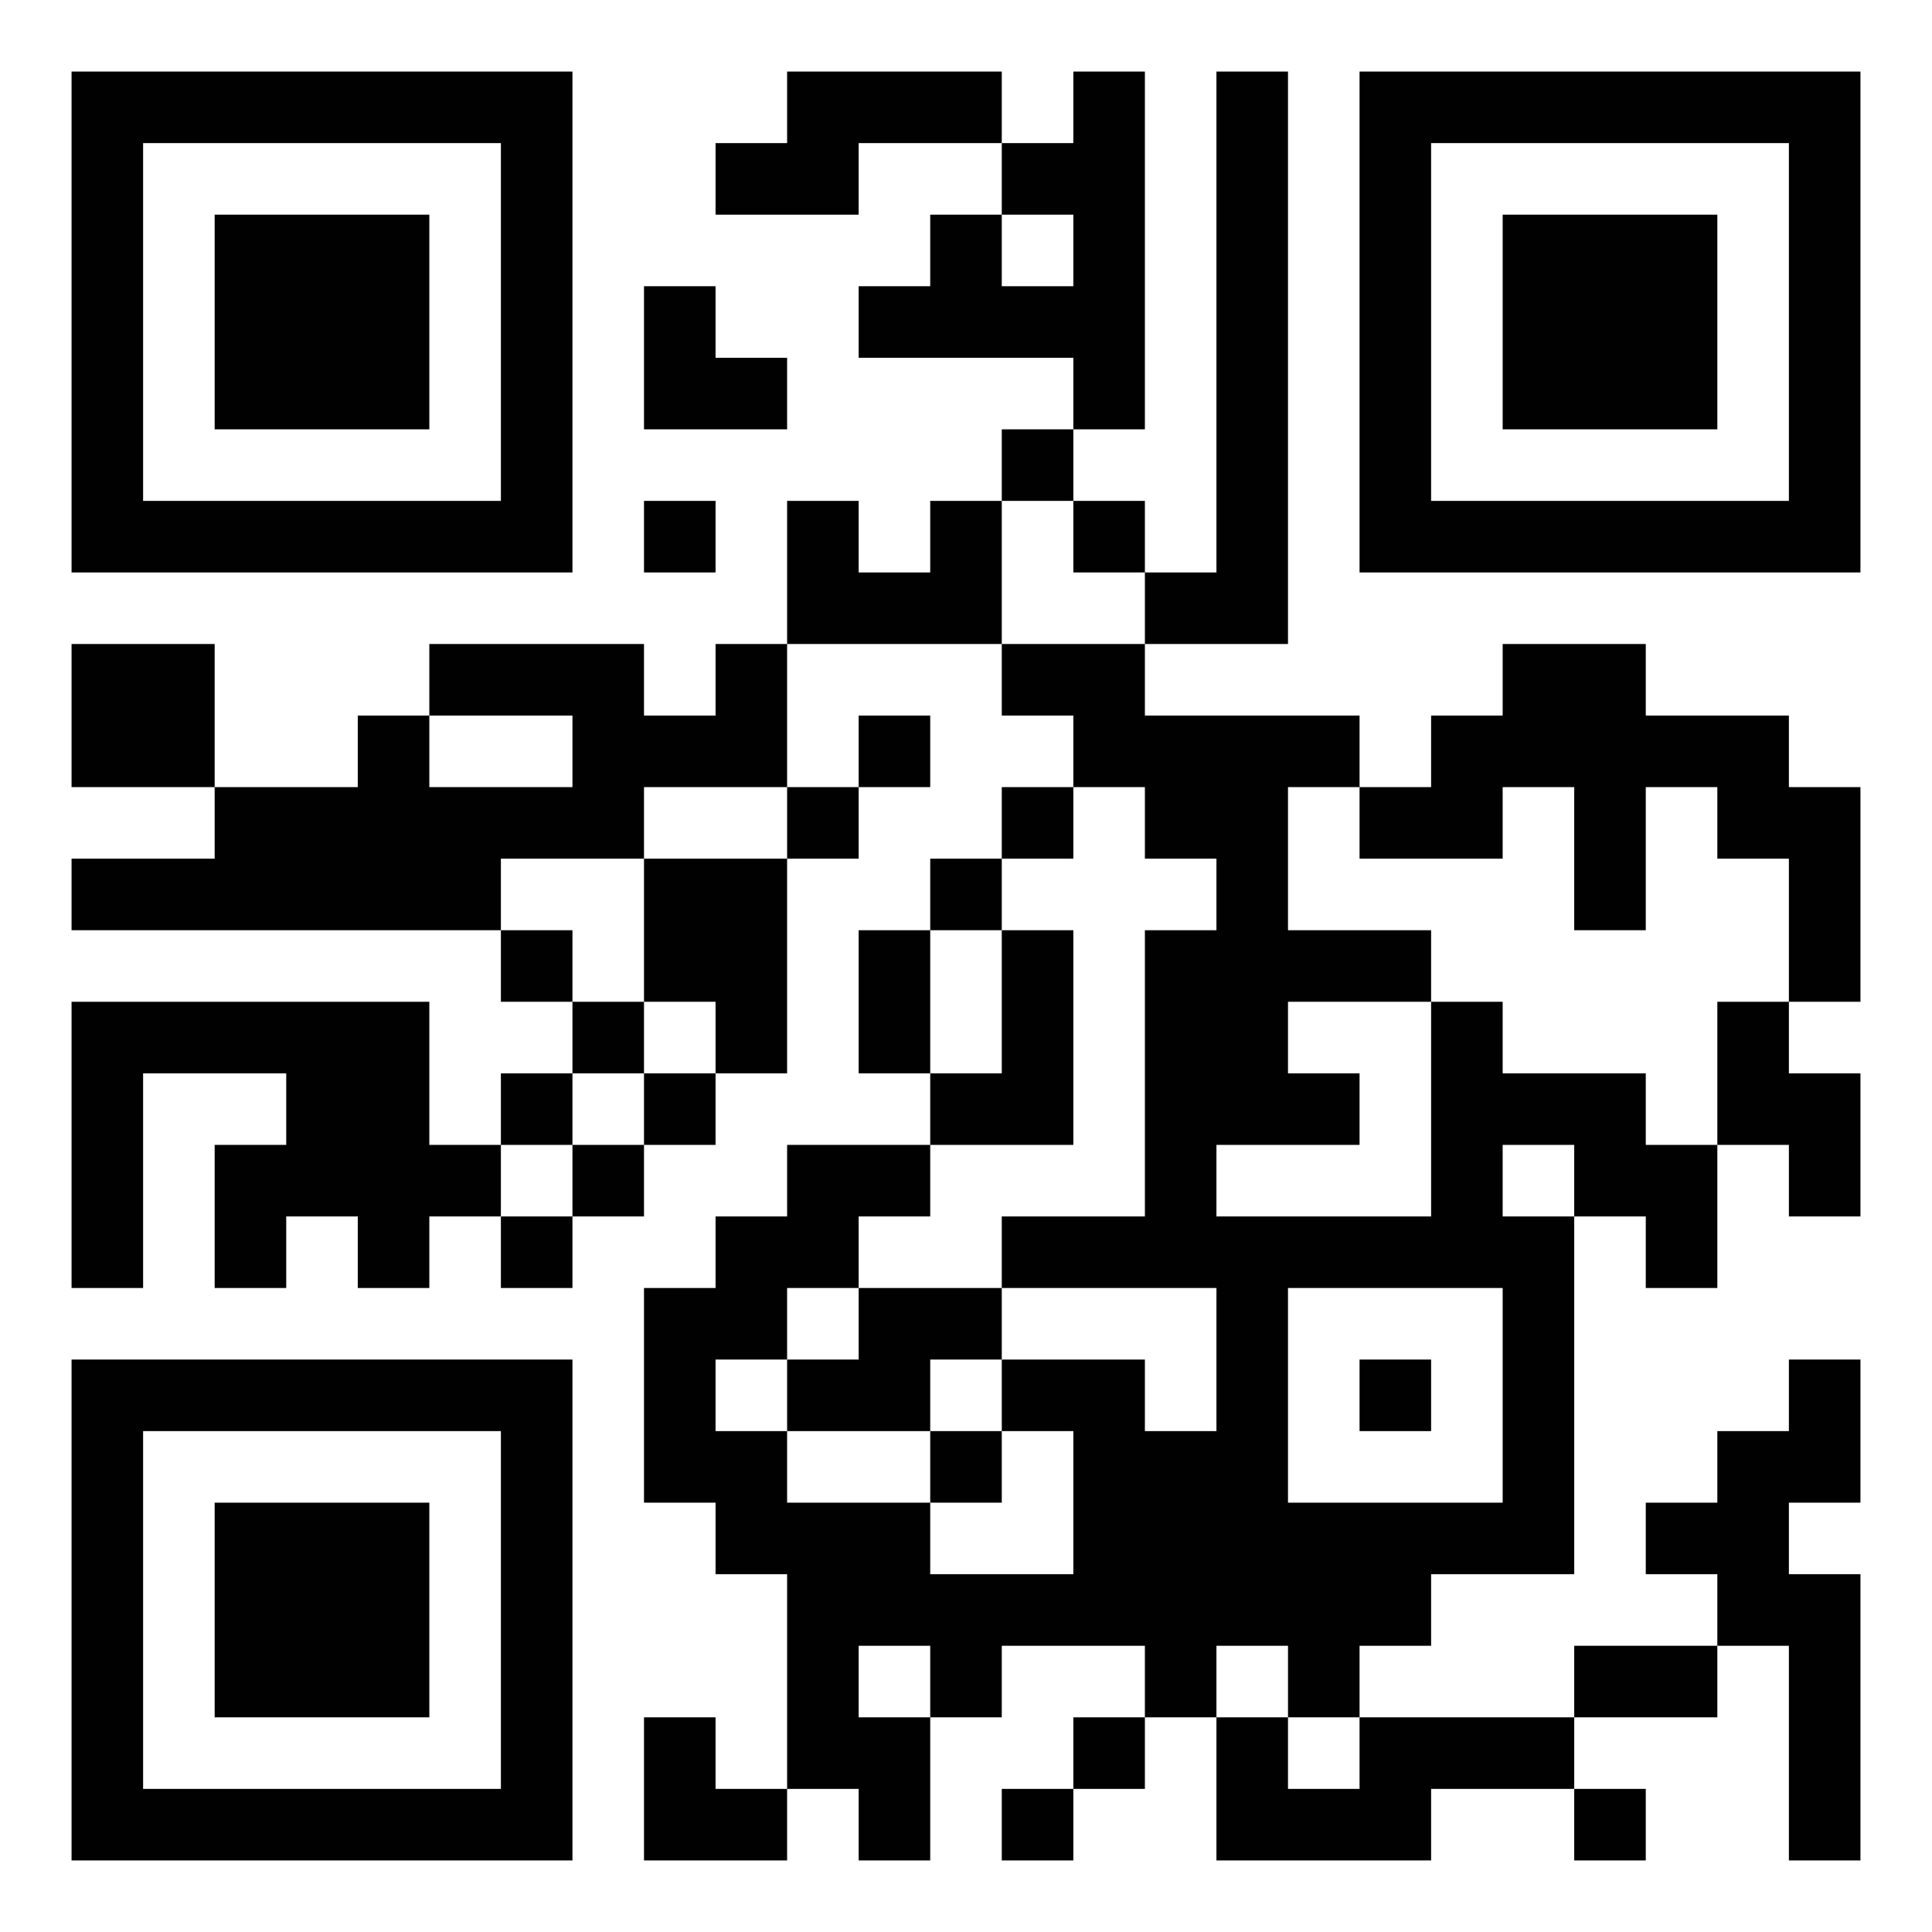
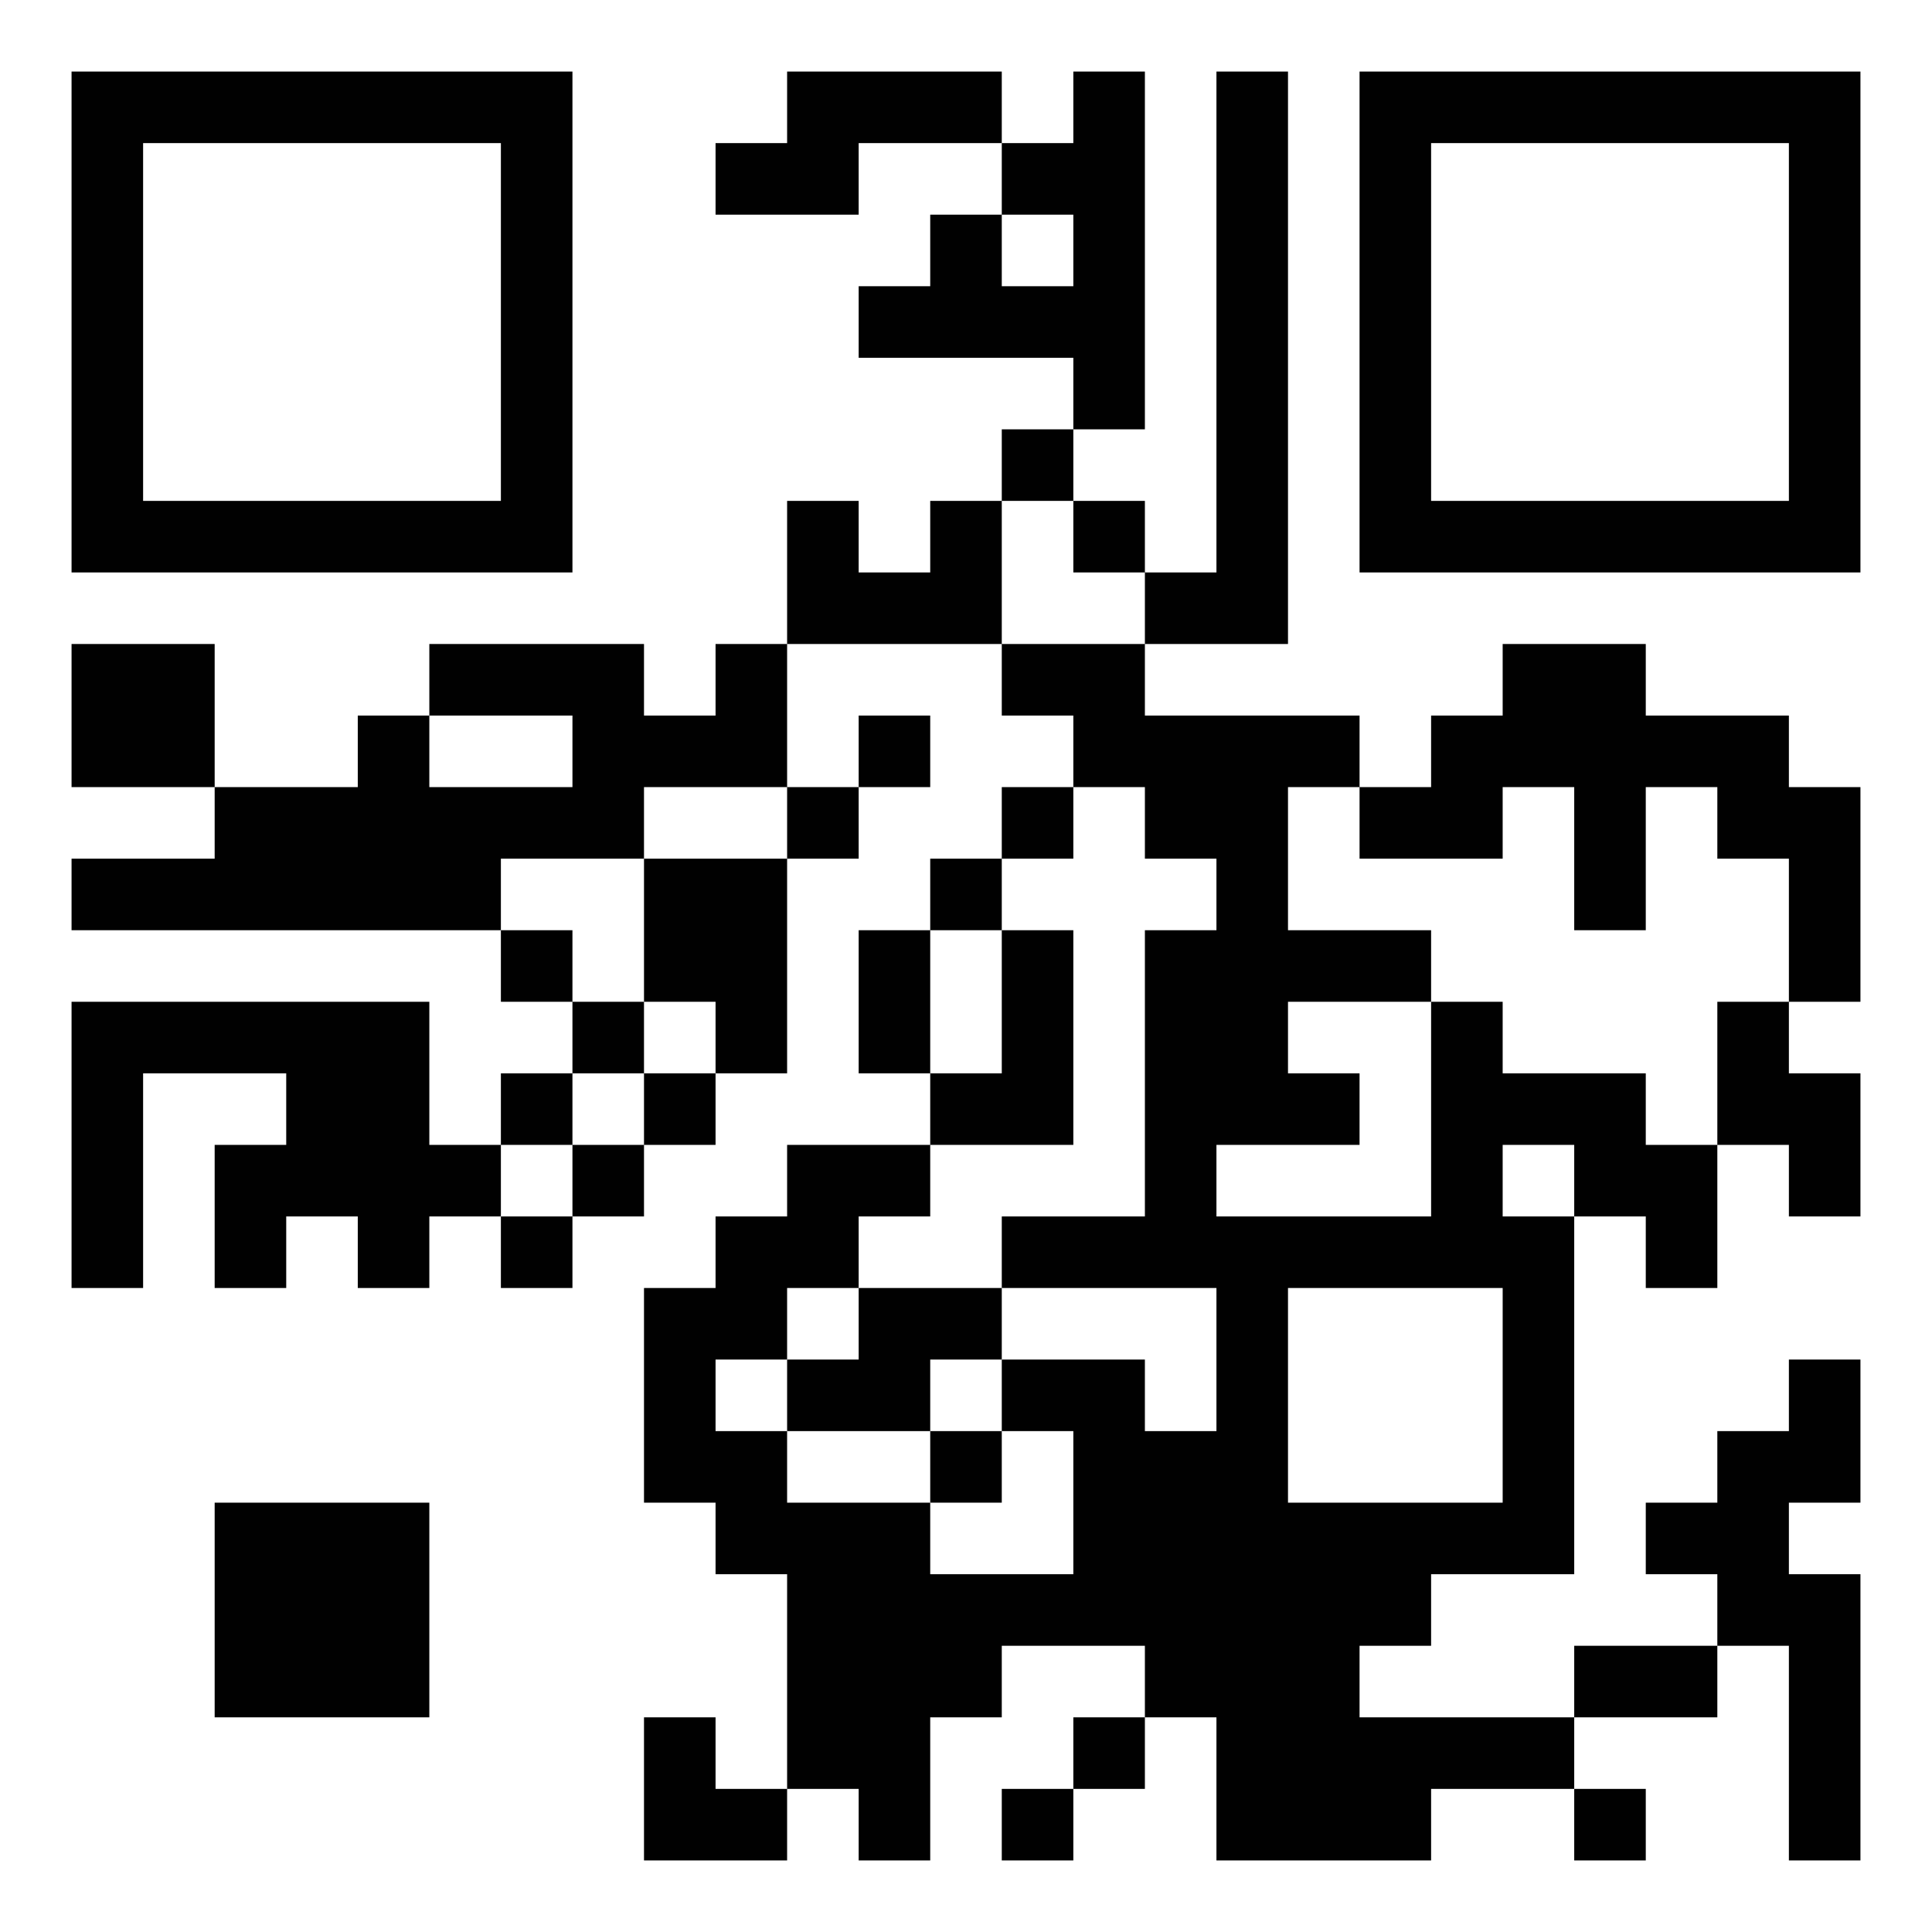
<svg xmlns="http://www.w3.org/2000/svg" width="1026" height="1026">
-   <path style="fill:#ffffff; stroke:none;" d="M0 0L0 1026L1026 1026L1026 0L0 0z" />
  <path style="fill:#010101; stroke:none;" d="M38 38L38 304L304 304L304 38L38 38M418 38L418 76L380 76L380 114L456 114L456 76L532 76L532 114L494 114L494 152L456 152L456 190L570 190L570 228L532 228L532 266L494 266L494 304L456 304L456 266L418 266L418 342L380 342L380 380L342 380L342 342L228 342L228 380L190 380L190 418L114 418L114 342L38 342L38 418L114 418L114 456L38 456L38 494L266 494L266 532L304 532L304 570L266 570L266 608L228 608L228 532L38 532L38 684L76 684L76 570L152 570L152 608L114 608L114 684L152 684L152 646L190 646L190 684L228 684L228 646L266 646L266 684L304 684L304 646L342 646L342 608L380 608L380 570L418 570L418 456L456 456L456 418L494 418L494 380L456 380L456 418L418 418L418 342L532 342L532 380L570 380L570 418L532 418L532 456L494 456L494 494L456 494L456 570L494 570L494 608L418 608L418 646L380 646L380 684L342 684L342 798L380 798L380 836L418 836L418 950L380 950L380 912L342 912L342 988L418 988L418 950L456 950L456 988L494 988L494 912L532 912L532 874L608 874L608 912L570 912L570 950L532 950L532 988L570 988L570 950L608 950L608 912L646 912L646 988L760 988L760 950L836 950L836 988L874 988L874 950L836 950L836 912L912 912L912 874L950 874L950 988L988 988L988 836L950 836L950 798L988 798L988 722L950 722L950 760L912 760L912 798L874 798L874 836L912 836L912 874L836 874L836 912L722 912L722 874L760 874L760 836L836 836L836 646L874 646L874 684L912 684L912 608L950 608L950 646L988 646L988 570L950 570L950 532L988 532L988 418L950 418L950 380L874 380L874 342L798 342L798 380L760 380L760 418L722 418L722 380L608 380L608 342L684 342L684 38L646 38L646 304L608 304L608 266L570 266L570 228L608 228L608 38L570 38L570 76L532 76L532 38L418 38M722 38L722 304L988 304L988 38L722 38z" />
  <path style="fill:#ffffff; stroke:none;" d="M76 76L76 266L266 266L266 76L76 76M760 76L760 266L950 266L950 76L760 76z" />
-   <path style="fill:#010101; stroke:none;" d="M114 114L114 228L228 228L228 114L114 114z" />
  <path style="fill:#ffffff; stroke:none;" d="M532 114L532 152L570 152L570 114L532 114z" />
-   <path style="fill:#010101; stroke:none;" d="M798 114L798 228L912 228L912 114L798 114M342 152L342 228L418 228L418 190L380 190L380 152L342 152M342 266L342 304L380 304L380 266L342 266z" />
  <path style="fill:#ffffff; stroke:none;" d="M532 266L532 342L608 342L608 304L570 304L570 266L532 266M228 380L228 418L304 418L304 380L228 380M342 418L342 456L266 456L266 494L304 494L304 532L342 532L342 570L304 570L304 608L266 608L266 646L304 646L304 608L342 608L342 570L380 570L380 532L342 532L342 456L418 456L418 418L342 418M570 418L570 456L532 456L532 494L494 494L494 570L532 570L532 494L570 494L570 608L494 608L494 646L456 646L456 684L418 684L418 722L380 722L380 760L418 760L418 798L494 798L494 836L570 836L570 760L532 760L532 722L608 722L608 760L646 760L646 684L532 684L532 646L608 646L608 494L646 494L646 456L608 456L608 418L570 418M684 418L684 494L760 494L760 532L684 532L684 570L722 570L722 608L646 608L646 646L760 646L760 532L798 532L798 570L874 570L874 608L912 608L912 532L950 532L950 456L912 456L912 418L874 418L874 494L836 494L836 418L798 418L798 456L722 456L722 418L684 418M798 608L798 646L836 646L836 608L798 608z" />
  <path style="fill:#010101; stroke:none;" d="M456 684L456 722L418 722L418 760L494 760L494 798L532 798L532 760L494 760L494 722L532 722L532 684L456 684z" />
  <path style="fill:#ffffff; stroke:none;" d="M684 684L684 798L798 798L798 684L684 684z" />
-   <path style="fill:#010101; stroke:none;" d="M38 722L38 988L304 988L304 722L38 722M722 722L722 760L760 760L760 722L722 722z" />
  <path style="fill:#ffffff; stroke:none;" d="M76 760L76 950L266 950L266 760L76 760z" />
  <path style="fill:#010101; stroke:none;" d="M114 798L114 912L228 912L228 798L114 798z" />
-   <path style="fill:#ffffff; stroke:none;" d="M456 874L456 912L494 912L494 874L456 874M646 874L646 912L684 912L684 950L722 950L722 912L684 912L684 874L646 874z" />
</svg>